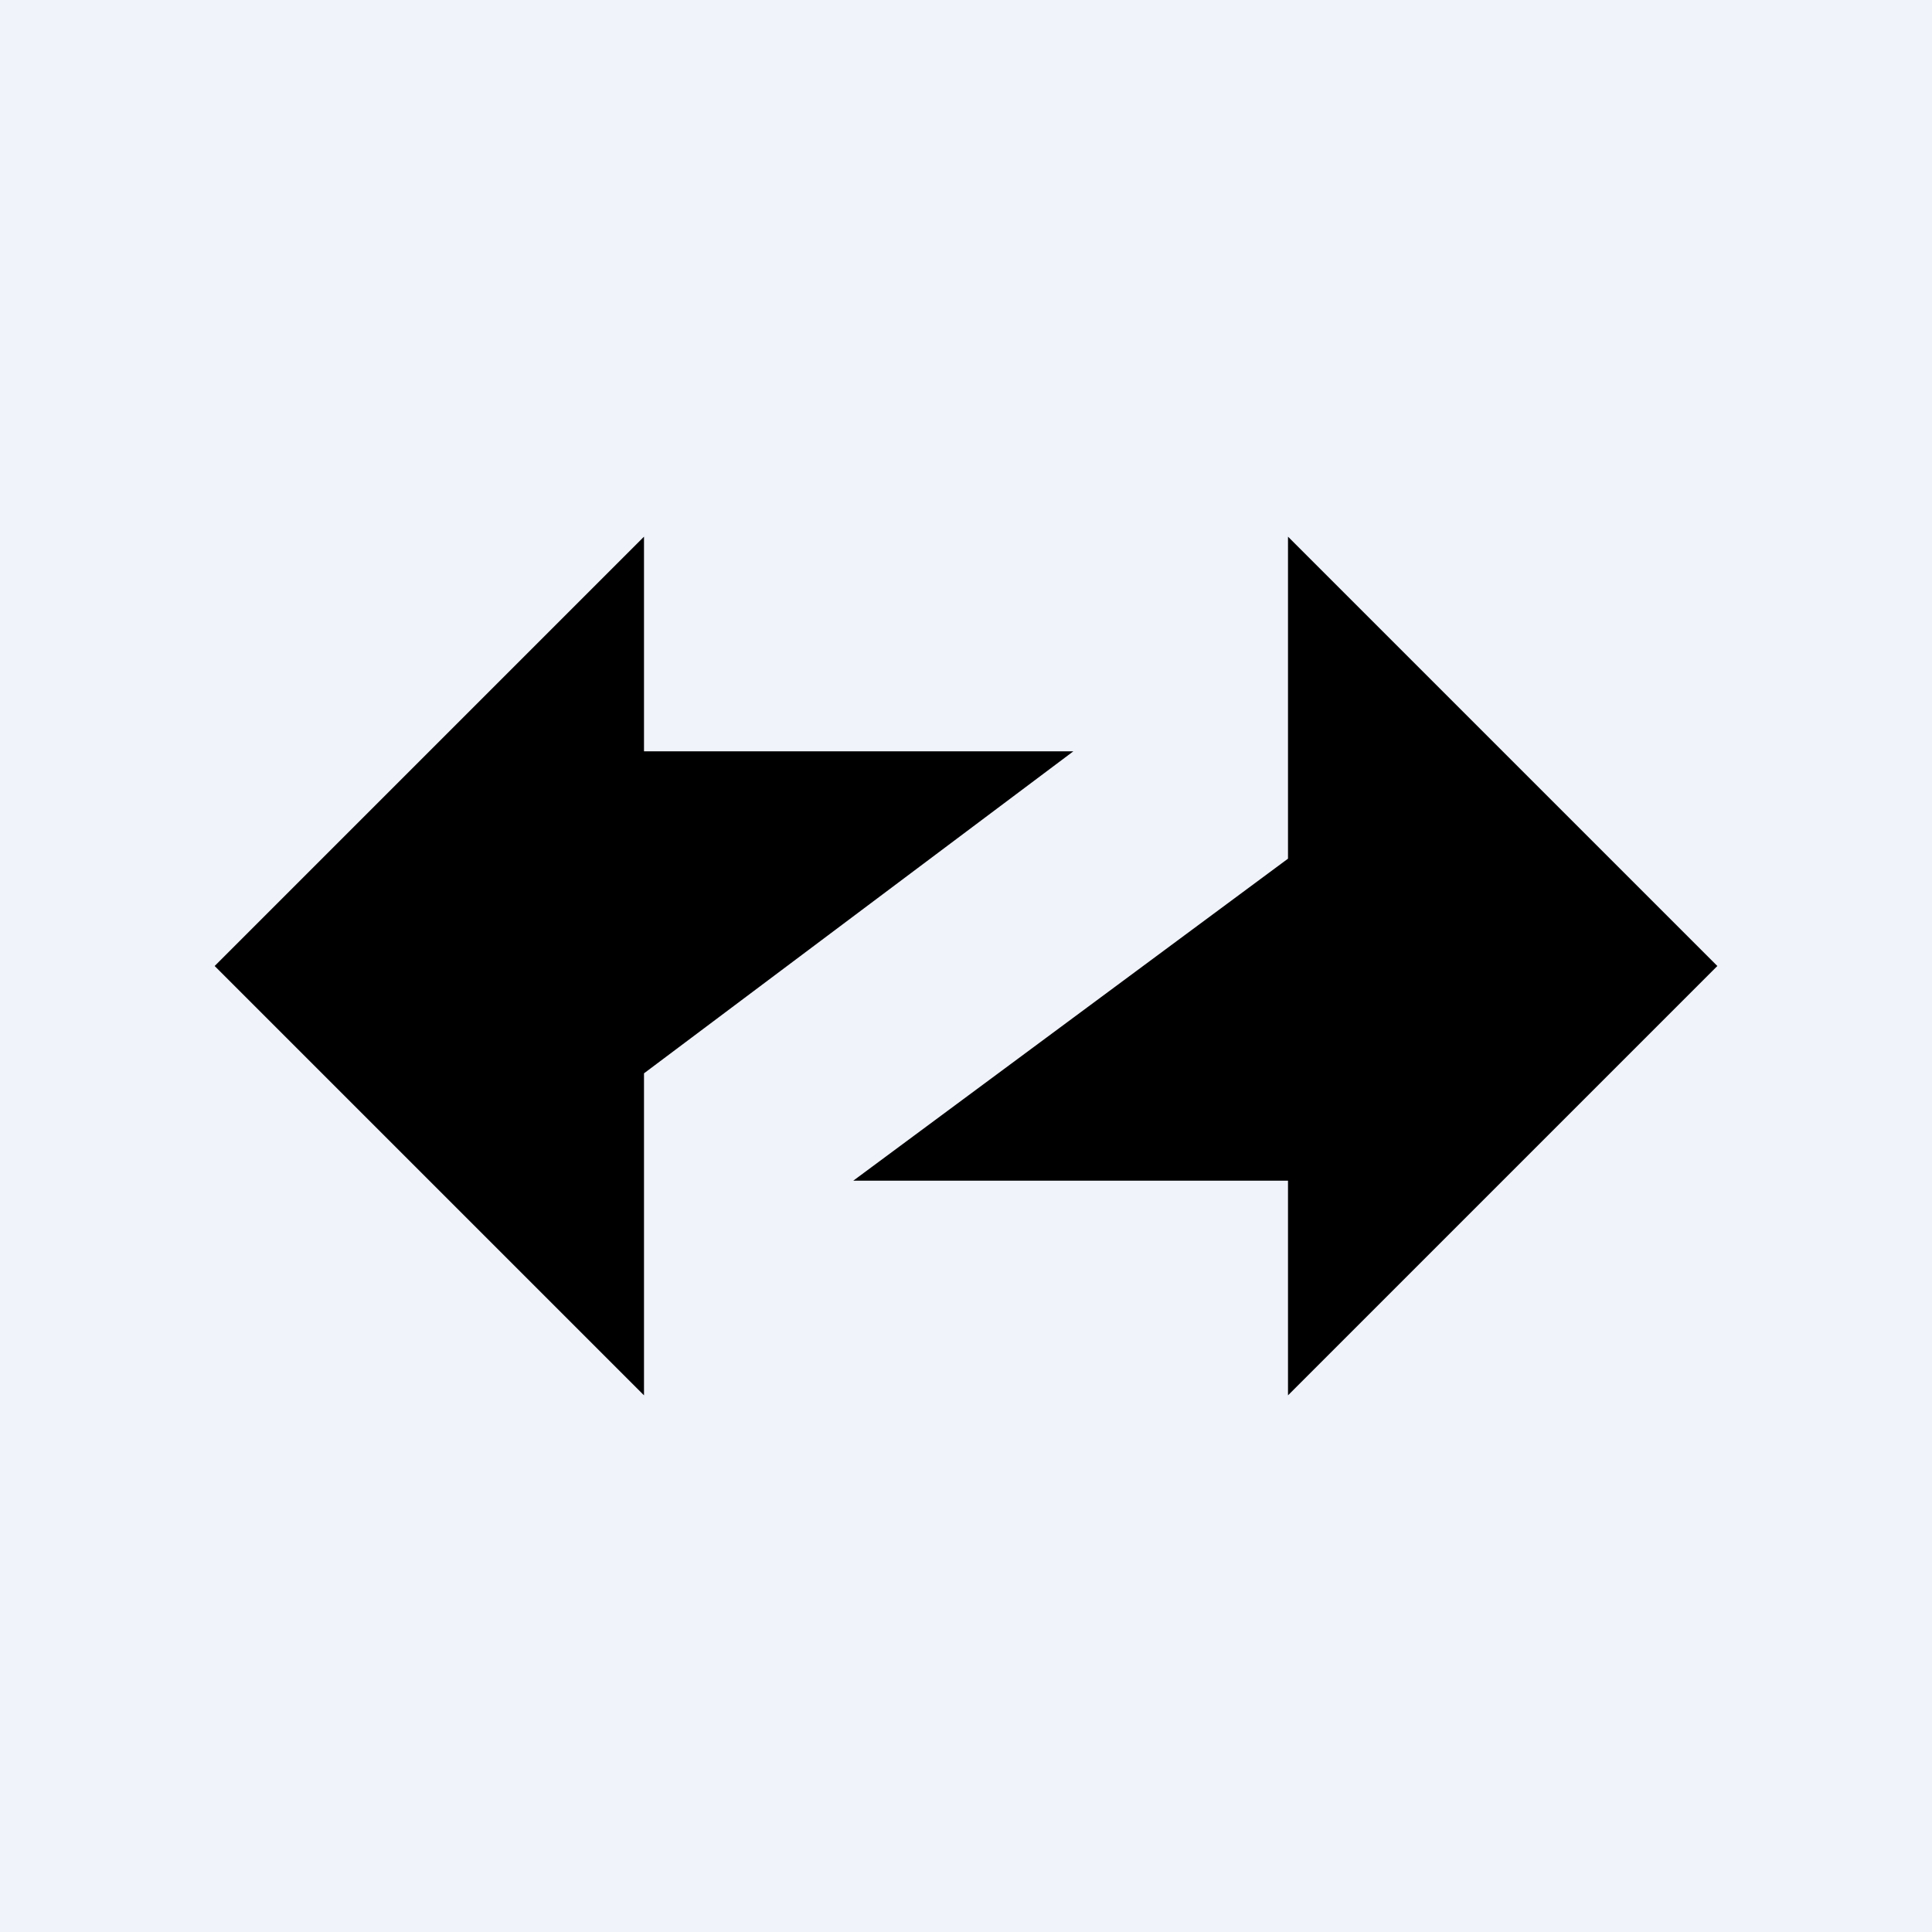
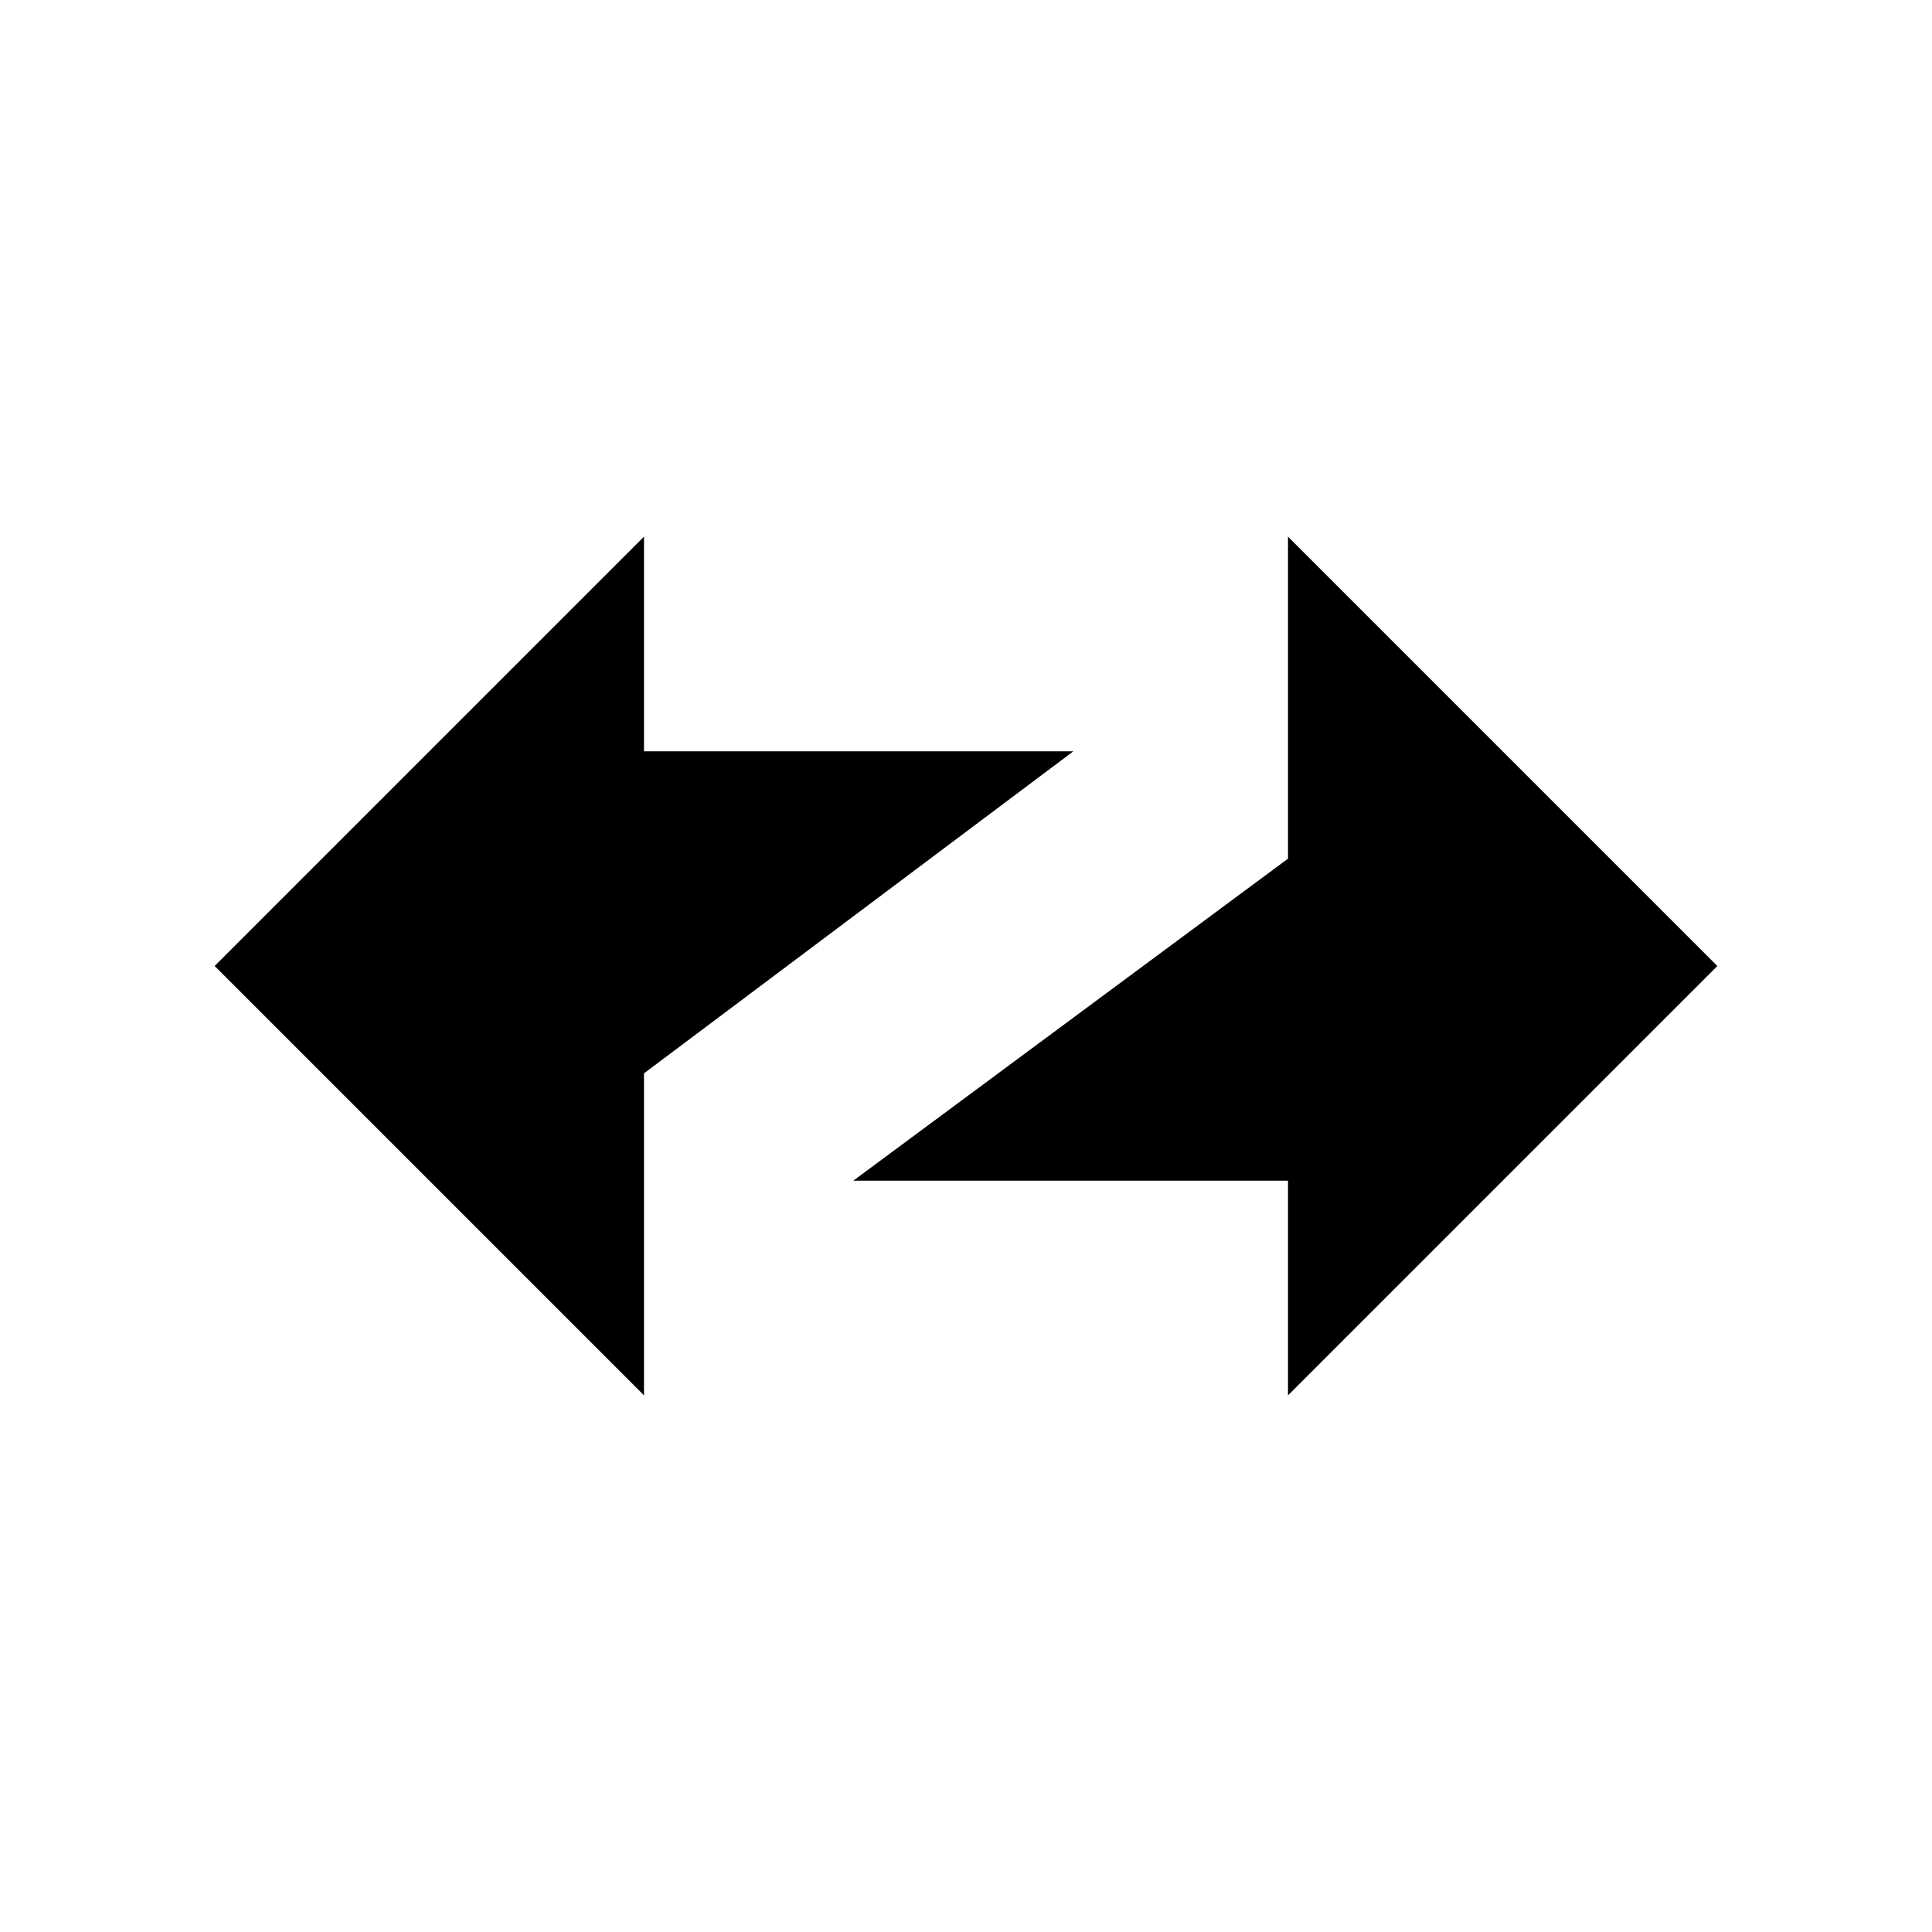
<svg xmlns="http://www.w3.org/2000/svg" width="18" height="18" viewBox="0 0 18 18">
-   <path fill="#F0F3FA" d="M0 0h18v18H0z" />
  <path d="m12 5 4 4-4 4v-2H7.95L12 8V5Zm-6 8L2 9l4-4v2h4l-4 3v3Z" />
</svg>